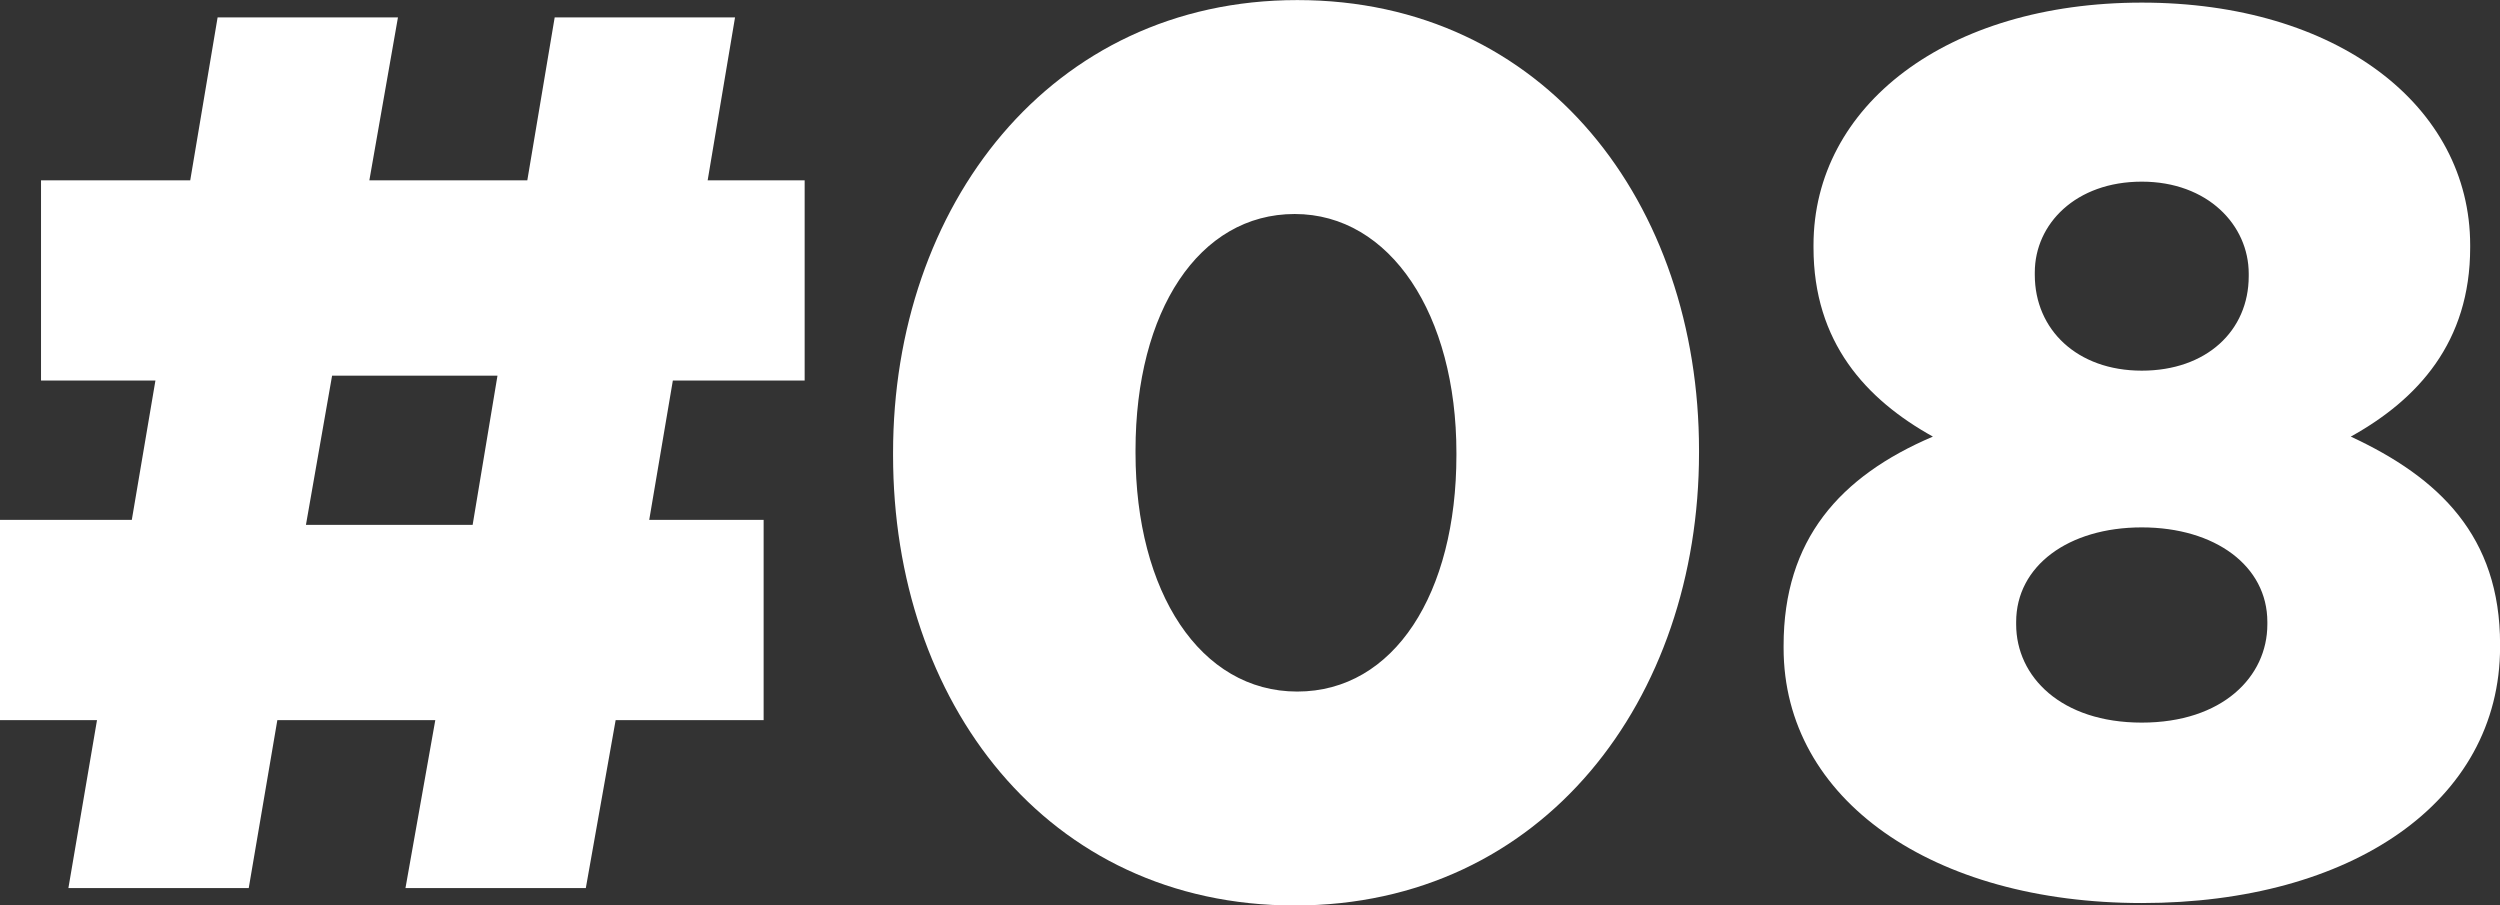
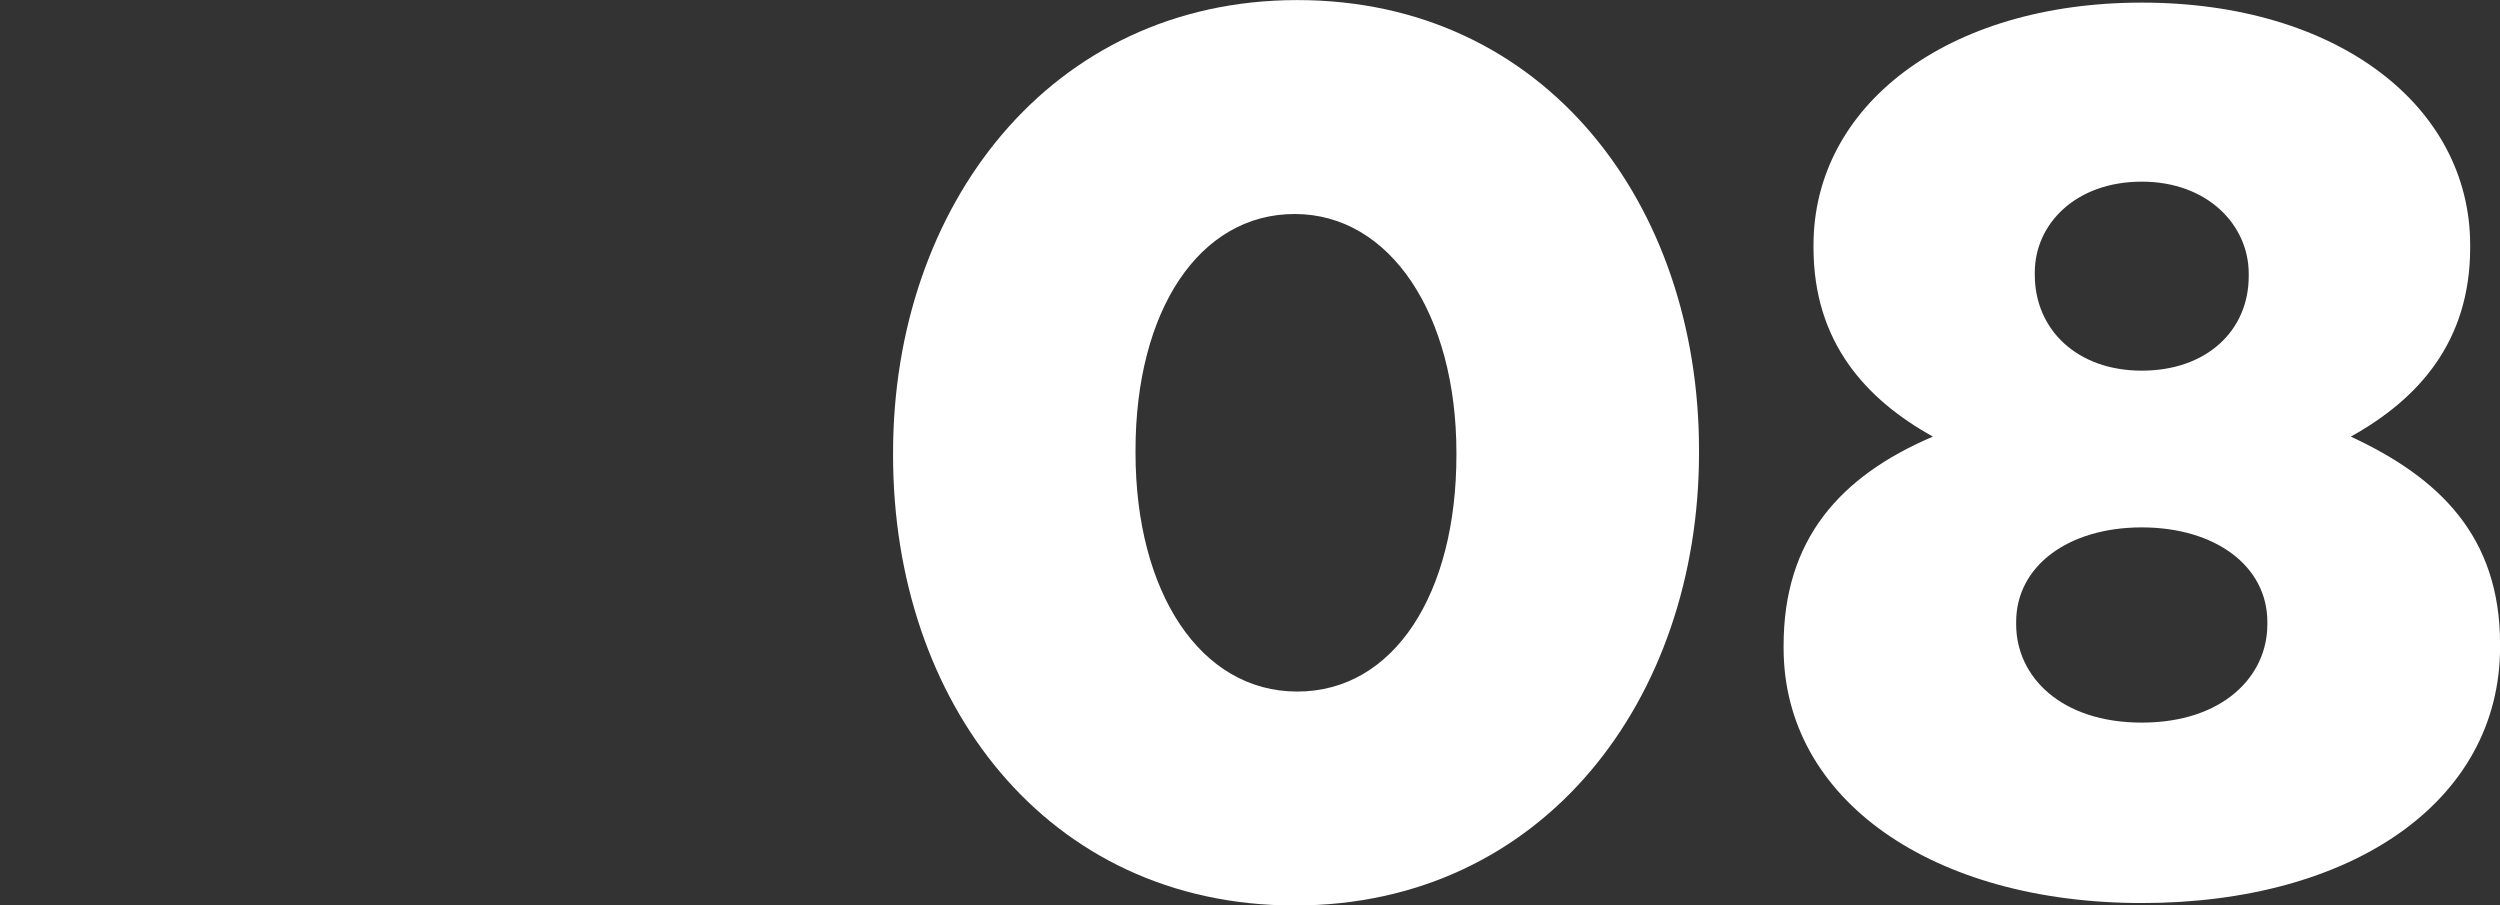
<svg xmlns="http://www.w3.org/2000/svg" id="_レイヤー_2" viewBox="0 0 305.94 110.81">
  <rect x="0" y="0" width="305.94" height="110.81" fill="#333333" stroke="none" />
  <defs>
    <style>.cls-1{fill:#fff;}</style>
  </defs>
  <g id="_レイヤー_1-2">
-     <path class="cls-1" d="M11.87,88.13H0v-24.51h16.13l2.89-17.05H5.02v-24.5h18.26l3.35-19.94h22.07l-3.5,19.94h19.33l3.35-19.94h22.07l-3.35,19.94h11.87v24.5h-16.13l-2.89,17.05h14v24.51h-18.11l-3.65,20.55h-22.07l3.65-20.55h-19.33l-3.5,20.55H8.37l3.5-20.55ZM57.84,64.23l3.04-18.26h-20.24l-3.2,18.26h20.4Z" />
    <path class="cls-1" d="M109.29,55.71v-.3c0-30.14,19.18-55.4,49.47-55.4s49.16,24.96,49.16,55.1v.3c0,30.14-19.03,55.4-49.47,55.4s-49.16-24.96-49.16-55.1ZM178.23,55.71v-.3c0-16.89-8.07-29.22-19.79-29.22s-19.48,11.87-19.48,28.92v.3c0,17.05,7.92,29.22,19.79,29.22s19.48-12.02,19.48-28.92Z" />
    <path class="cls-1" d="M218.27,79.3v-.3c0-12.94,6.85-20.7,18.27-25.57-8.22-4.57-14.61-11.57-14.61-23.13v-.3c0-17.05,16.29-29.68,40.18-29.68s40.18,12.63,40.18,29.68v.3c0,11.57-6.39,18.57-14.61,23.13,10.81,5.02,18.27,12.18,18.27,25.42v.3c0,19.03-18.27,31.36-43.84,31.36s-43.84-12.63-43.84-31.2ZM277.47,76.41v-.3c0-6.85-6.39-11.57-15.37-11.57s-15.37,4.72-15.37,11.57v.3c0,6.39,5.48,12.02,15.37,12.02s15.37-5.63,15.37-12.02ZM275.19,33.79v-.3c0-5.94-5.02-11.26-13.09-11.26s-13.09,5.17-13.09,11.11v.3c0,6.7,5.18,11.72,13.09,11.72s13.09-4.87,13.09-11.57Z" />
  </g>
</svg>